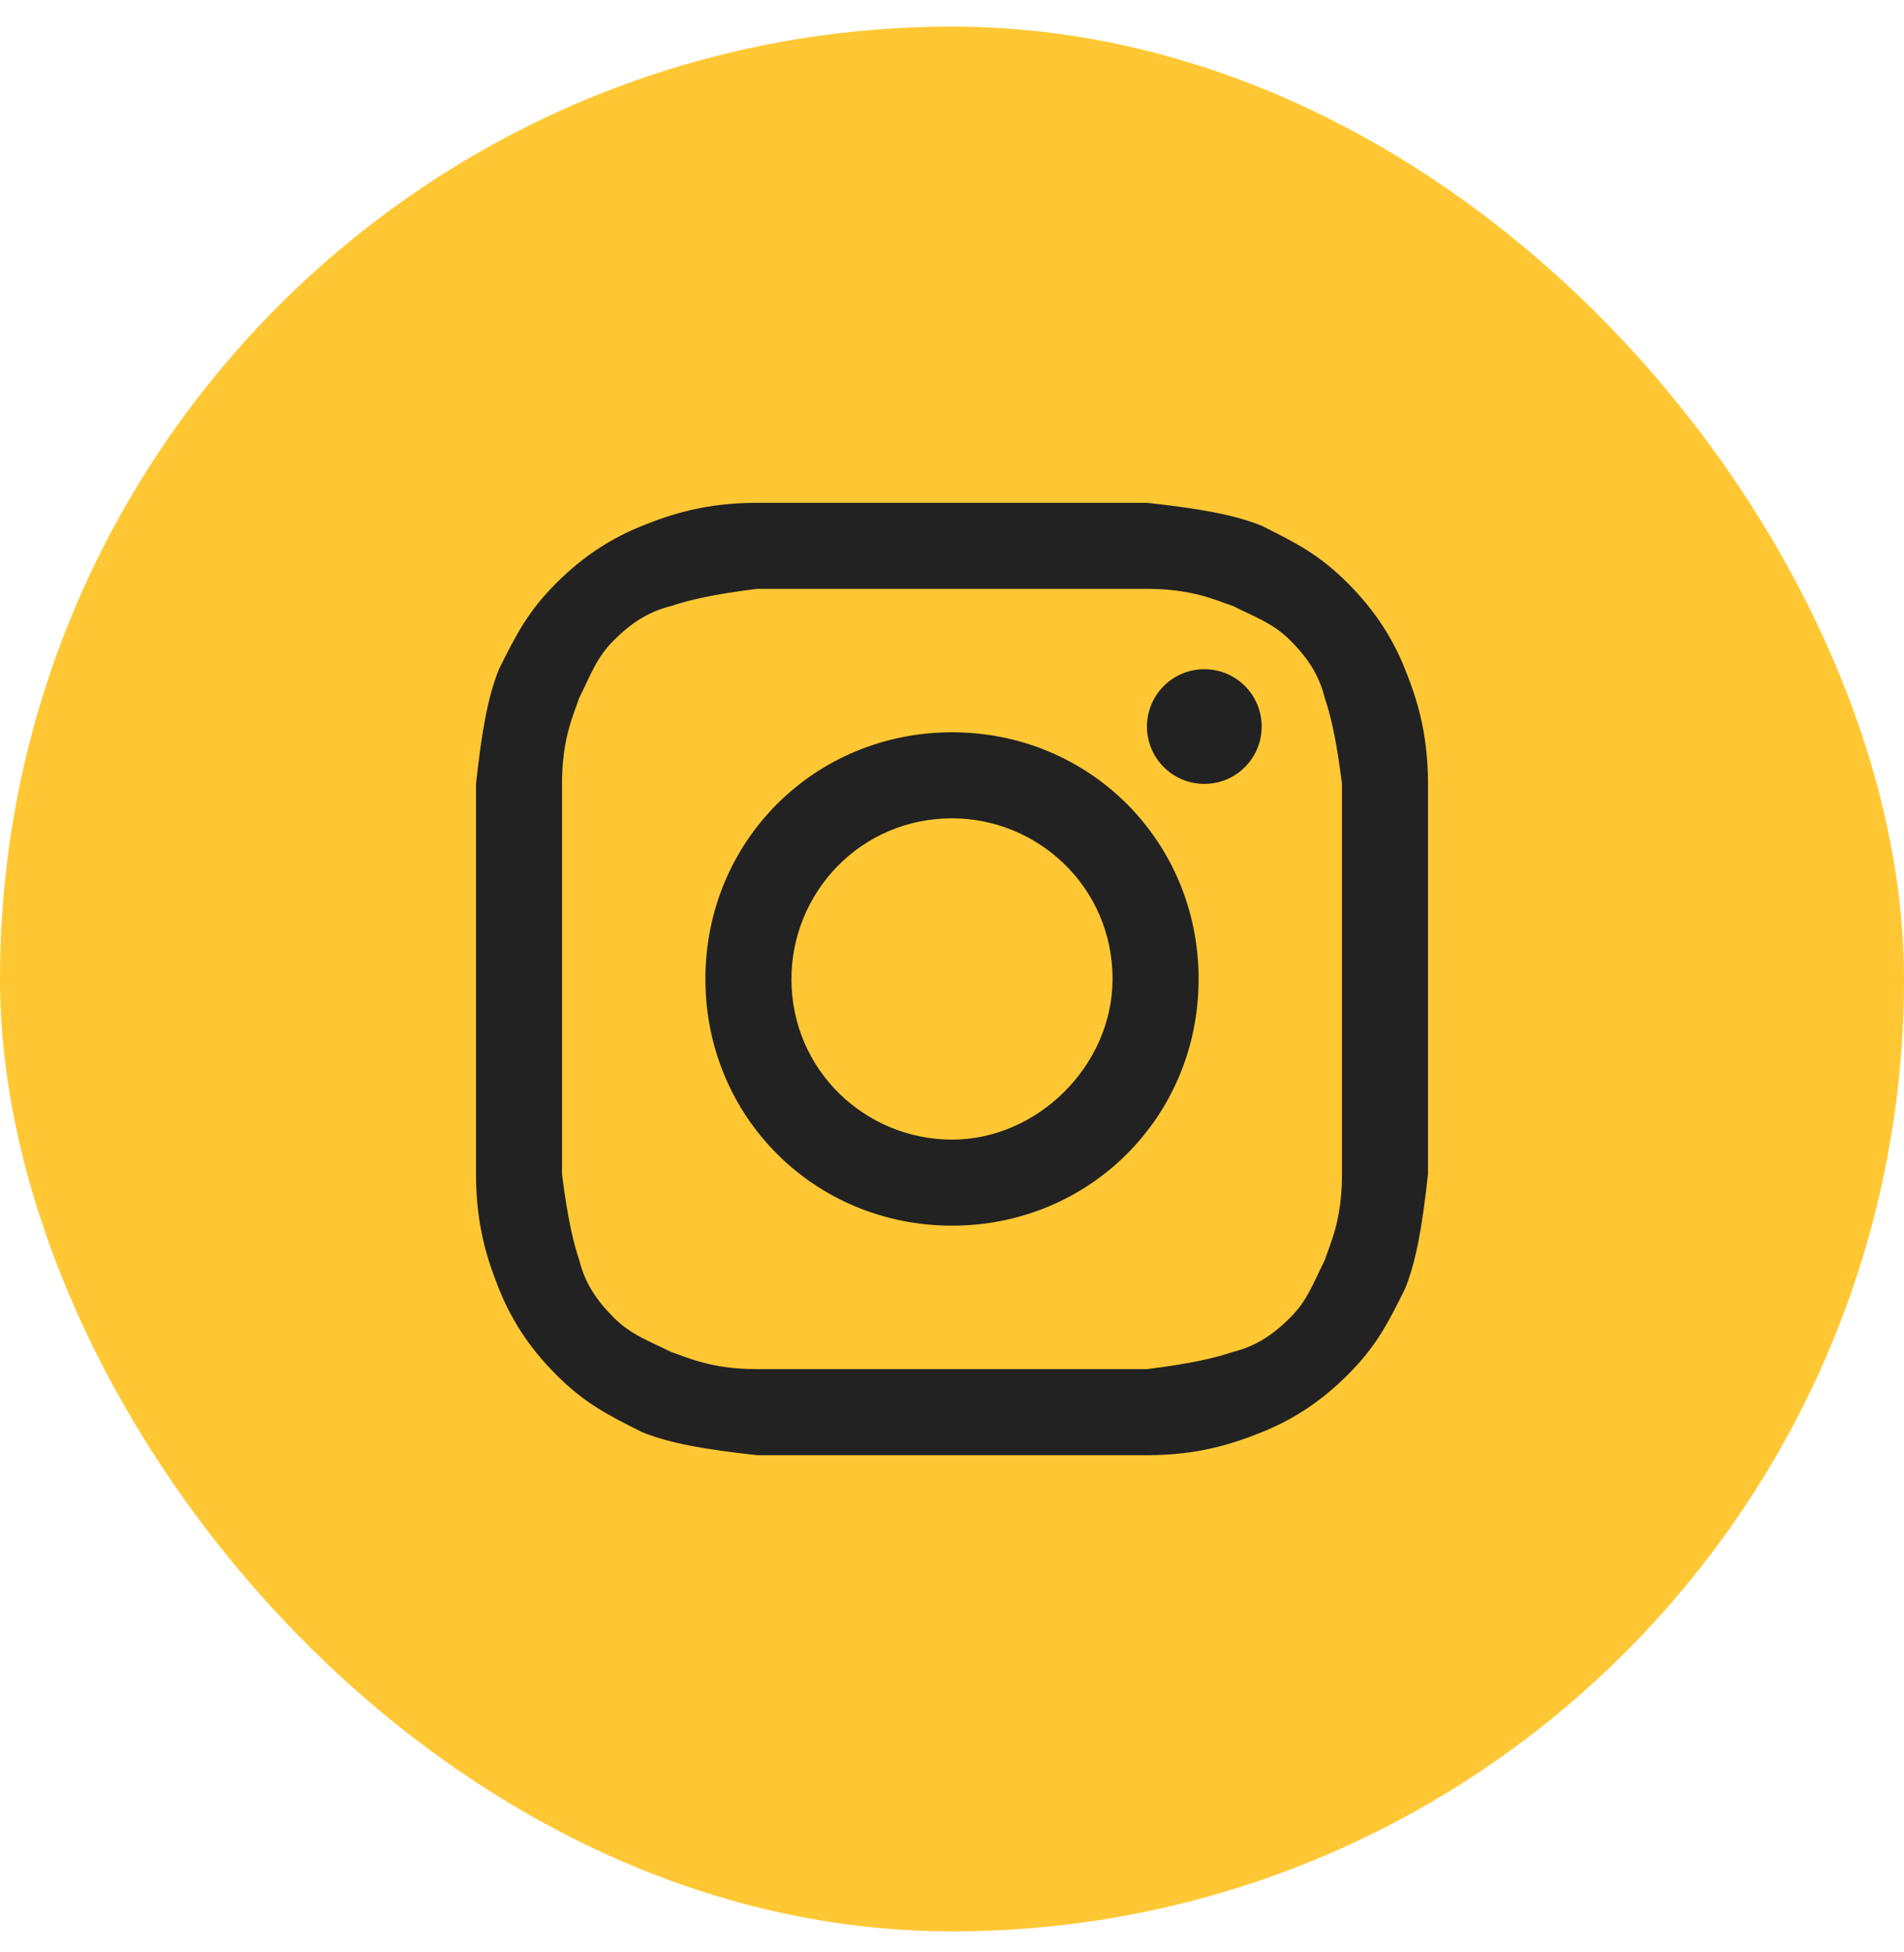
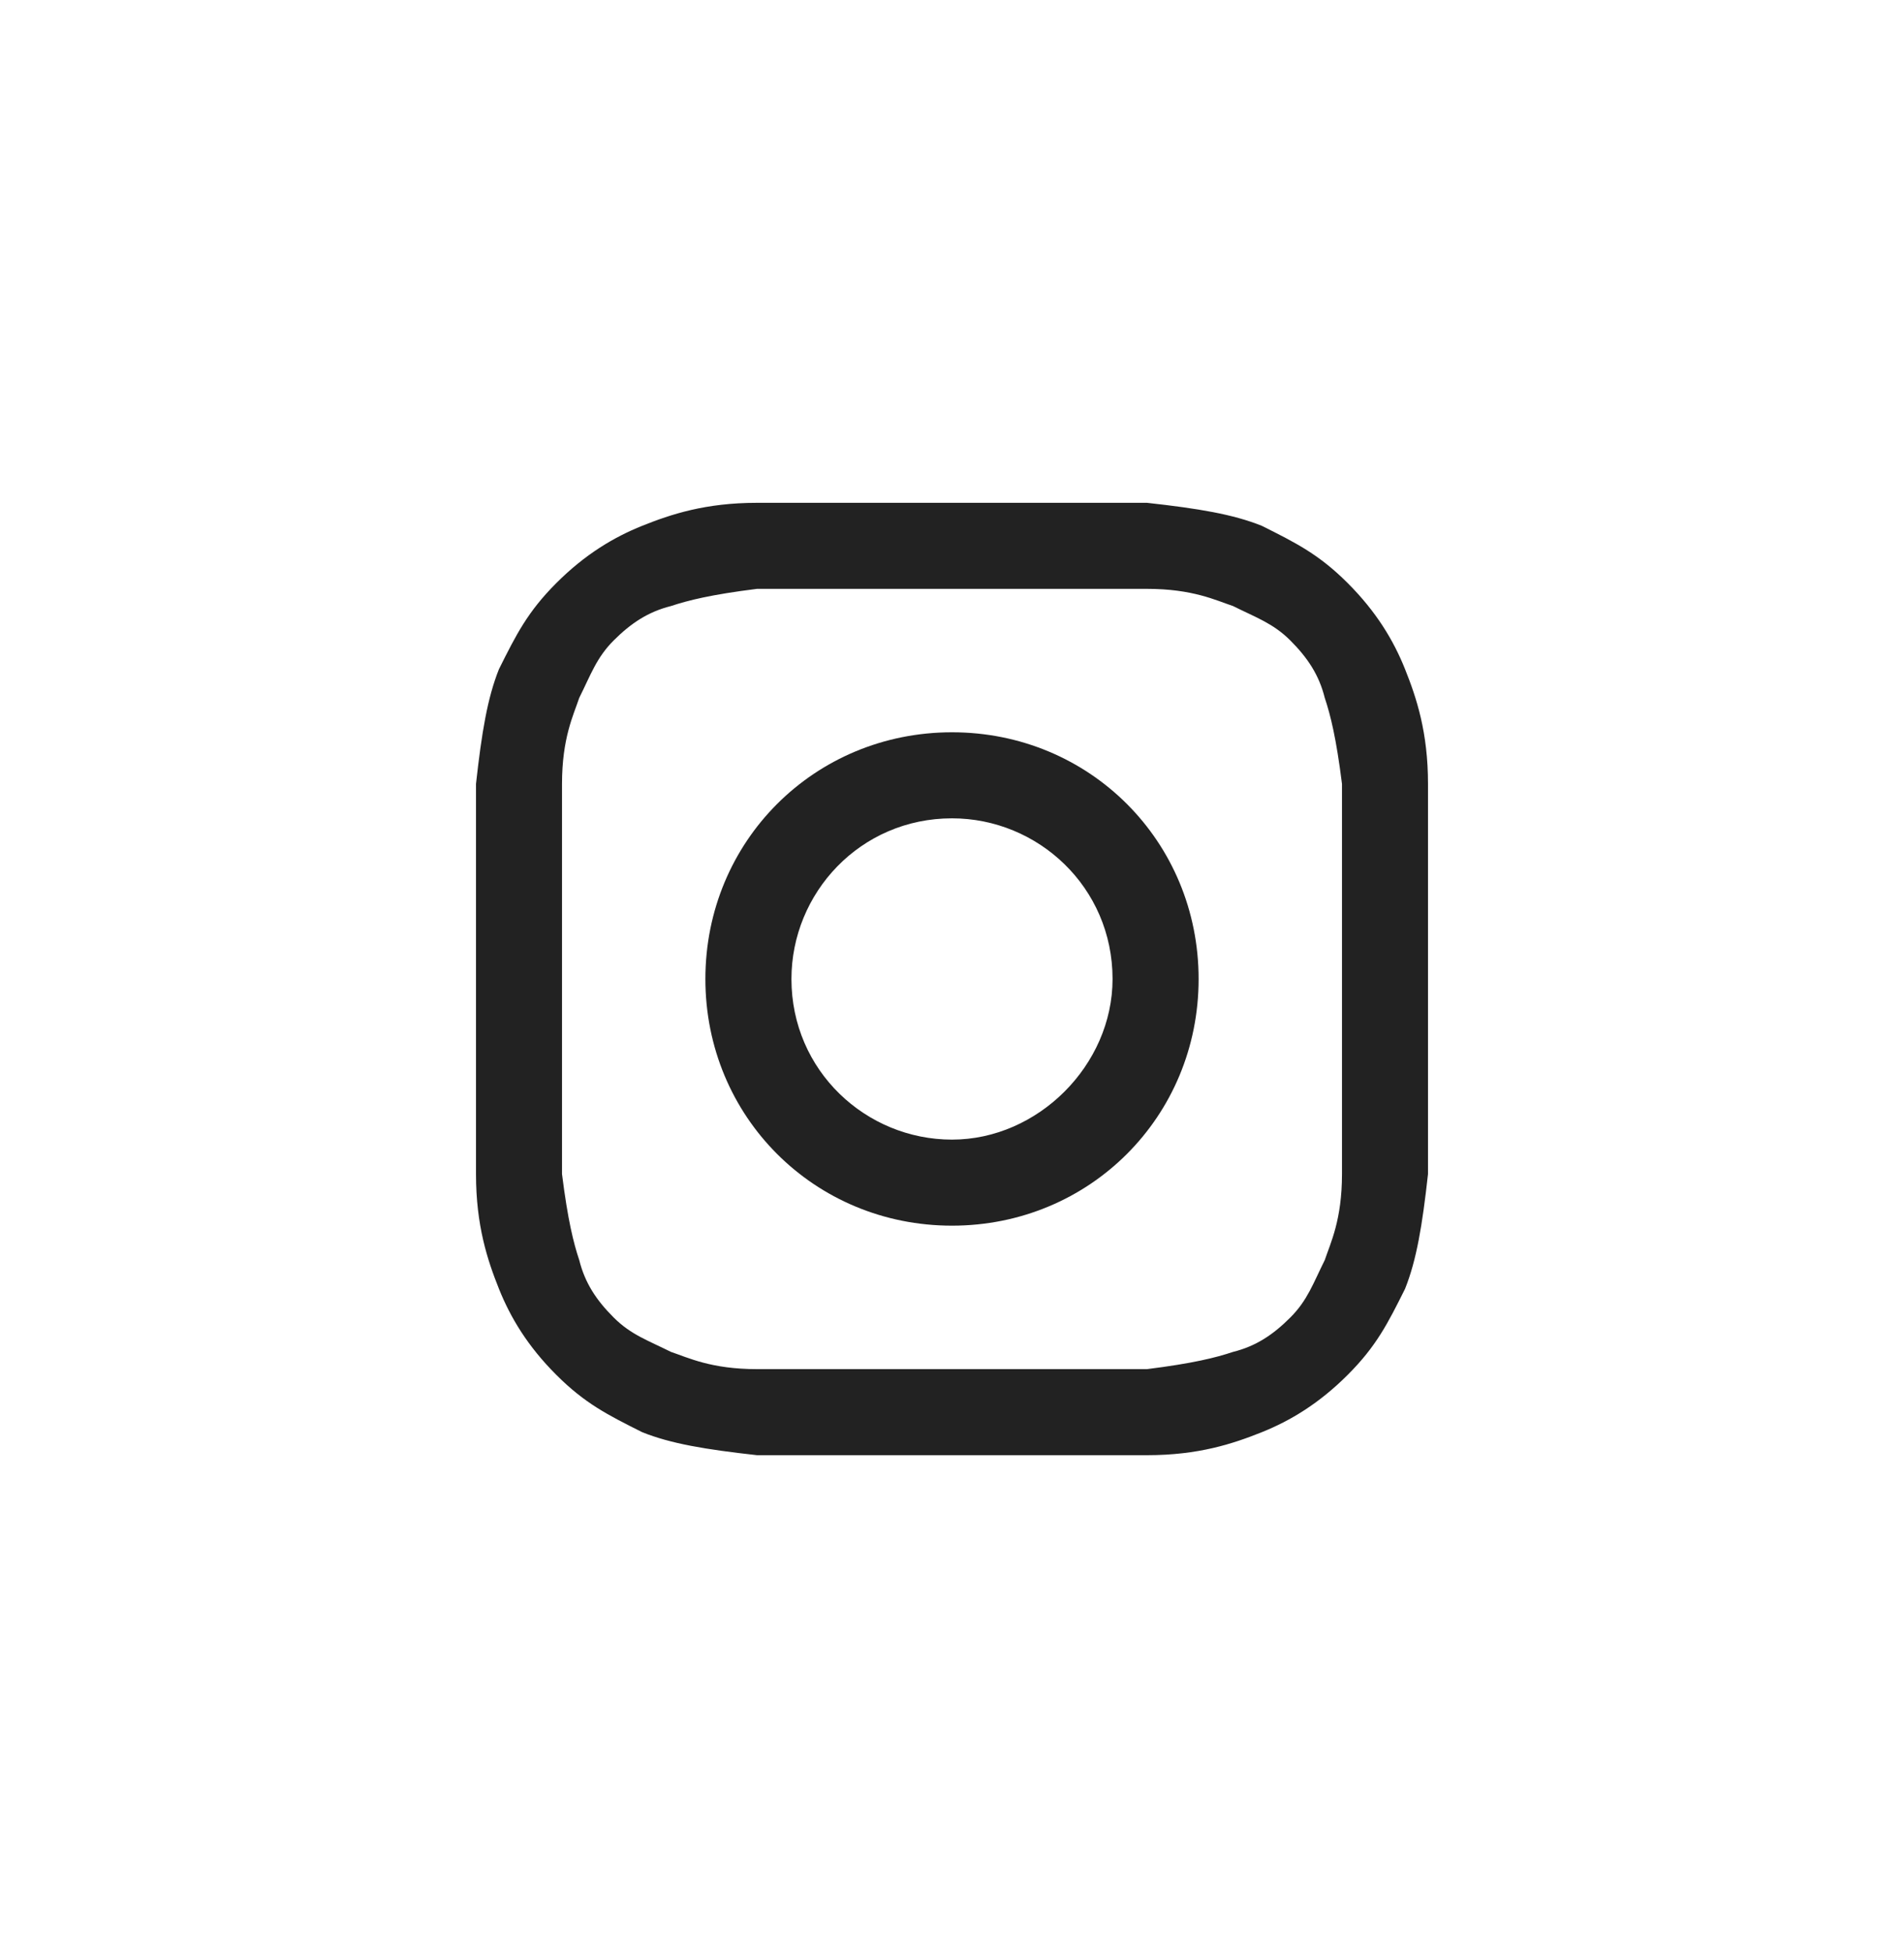
<svg xmlns="http://www.w3.org/2000/svg" width="40" height="41" viewBox="0 0 40 41" fill="none">
-   <rect y="0.559" width="40" height="40" rx="20" fill="#FFC733" />
  <path d="M20 12.366C22.651 12.366 23.012 12.366 24.096 12.366C25.06 12.366 25.542 12.607 25.904 12.727C26.386 12.968 26.747 13.089 27.108 13.45C27.47 13.812 27.711 14.173 27.831 14.655C27.952 15.017 28.072 15.498 28.193 16.462C28.193 17.547 28.193 17.788 28.193 20.559C28.193 23.33 28.193 23.571 28.193 24.655C28.193 25.619 27.952 26.101 27.831 26.462C27.59 26.944 27.47 27.306 27.108 27.667C26.747 28.029 26.386 28.27 25.904 28.39C25.542 28.511 25.06 28.631 24.096 28.752C23.012 28.752 22.771 28.752 20 28.752C17.229 28.752 16.988 28.752 15.904 28.752C14.94 28.752 14.458 28.511 14.096 28.39C13.614 28.149 13.253 28.029 12.892 27.667C12.53 27.306 12.289 26.944 12.169 26.462C12.048 26.101 11.928 25.619 11.807 24.655C11.807 23.571 11.807 23.33 11.807 20.559C11.807 17.788 11.807 17.547 11.807 16.462C11.807 15.498 12.048 15.017 12.169 14.655C12.41 14.173 12.53 13.812 12.892 13.45C13.253 13.089 13.614 12.848 14.096 12.727C14.458 12.607 14.94 12.486 15.904 12.366C16.988 12.366 17.349 12.366 20 12.366ZM20 10.559C17.229 10.559 16.988 10.559 15.904 10.559C14.819 10.559 14.096 10.8 13.494 11.041C12.892 11.282 12.289 11.643 11.687 12.245C11.084 12.848 10.843 13.33 10.482 14.053C10.241 14.655 10.12 15.378 10 16.462C10 17.547 10 17.908 10 20.559C10 23.33 10 23.571 10 24.655C10 25.739 10.241 26.462 10.482 27.065C10.723 27.667 11.084 28.27 11.687 28.872C12.289 29.474 12.771 29.715 13.494 30.077C14.096 30.318 14.819 30.438 15.904 30.559C16.988 30.559 17.349 30.559 20 30.559C22.651 30.559 23.012 30.559 24.096 30.559C25.181 30.559 25.904 30.318 26.506 30.077C27.108 29.836 27.711 29.474 28.313 28.872C28.916 28.27 29.157 27.788 29.518 27.065C29.759 26.462 29.88 25.739 30 24.655C30 23.571 30 23.209 30 20.559C30 17.908 30 17.547 30 16.462C30 15.378 29.759 14.655 29.518 14.053C29.277 13.45 28.916 12.848 28.313 12.245C27.711 11.643 27.229 11.402 26.506 11.041C25.904 10.8 25.181 10.679 24.096 10.559C23.012 10.559 22.771 10.559 20 10.559Z" fill="#222222" />
  <path d="M20 15.378C17.108 15.378 14.819 17.667 14.819 20.559C14.819 23.45 17.108 25.739 20 25.739C22.892 25.739 25.181 23.45 25.181 20.559C25.181 17.667 22.892 15.378 20 15.378ZM20 23.932C18.193 23.932 16.627 22.486 16.627 20.559C16.627 18.752 18.072 17.185 20 17.185C21.807 17.185 23.373 18.631 23.373 20.559C23.373 22.366 21.807 23.932 20 23.932Z" fill="#222222" />
-   <path d="M25.301 16.462C25.967 16.462 26.506 15.923 26.506 15.258C26.506 14.592 25.967 14.053 25.301 14.053C24.636 14.053 24.096 14.592 24.096 15.258C24.096 15.923 24.636 16.462 25.301 16.462Z" fill="#222222" />
</svg>